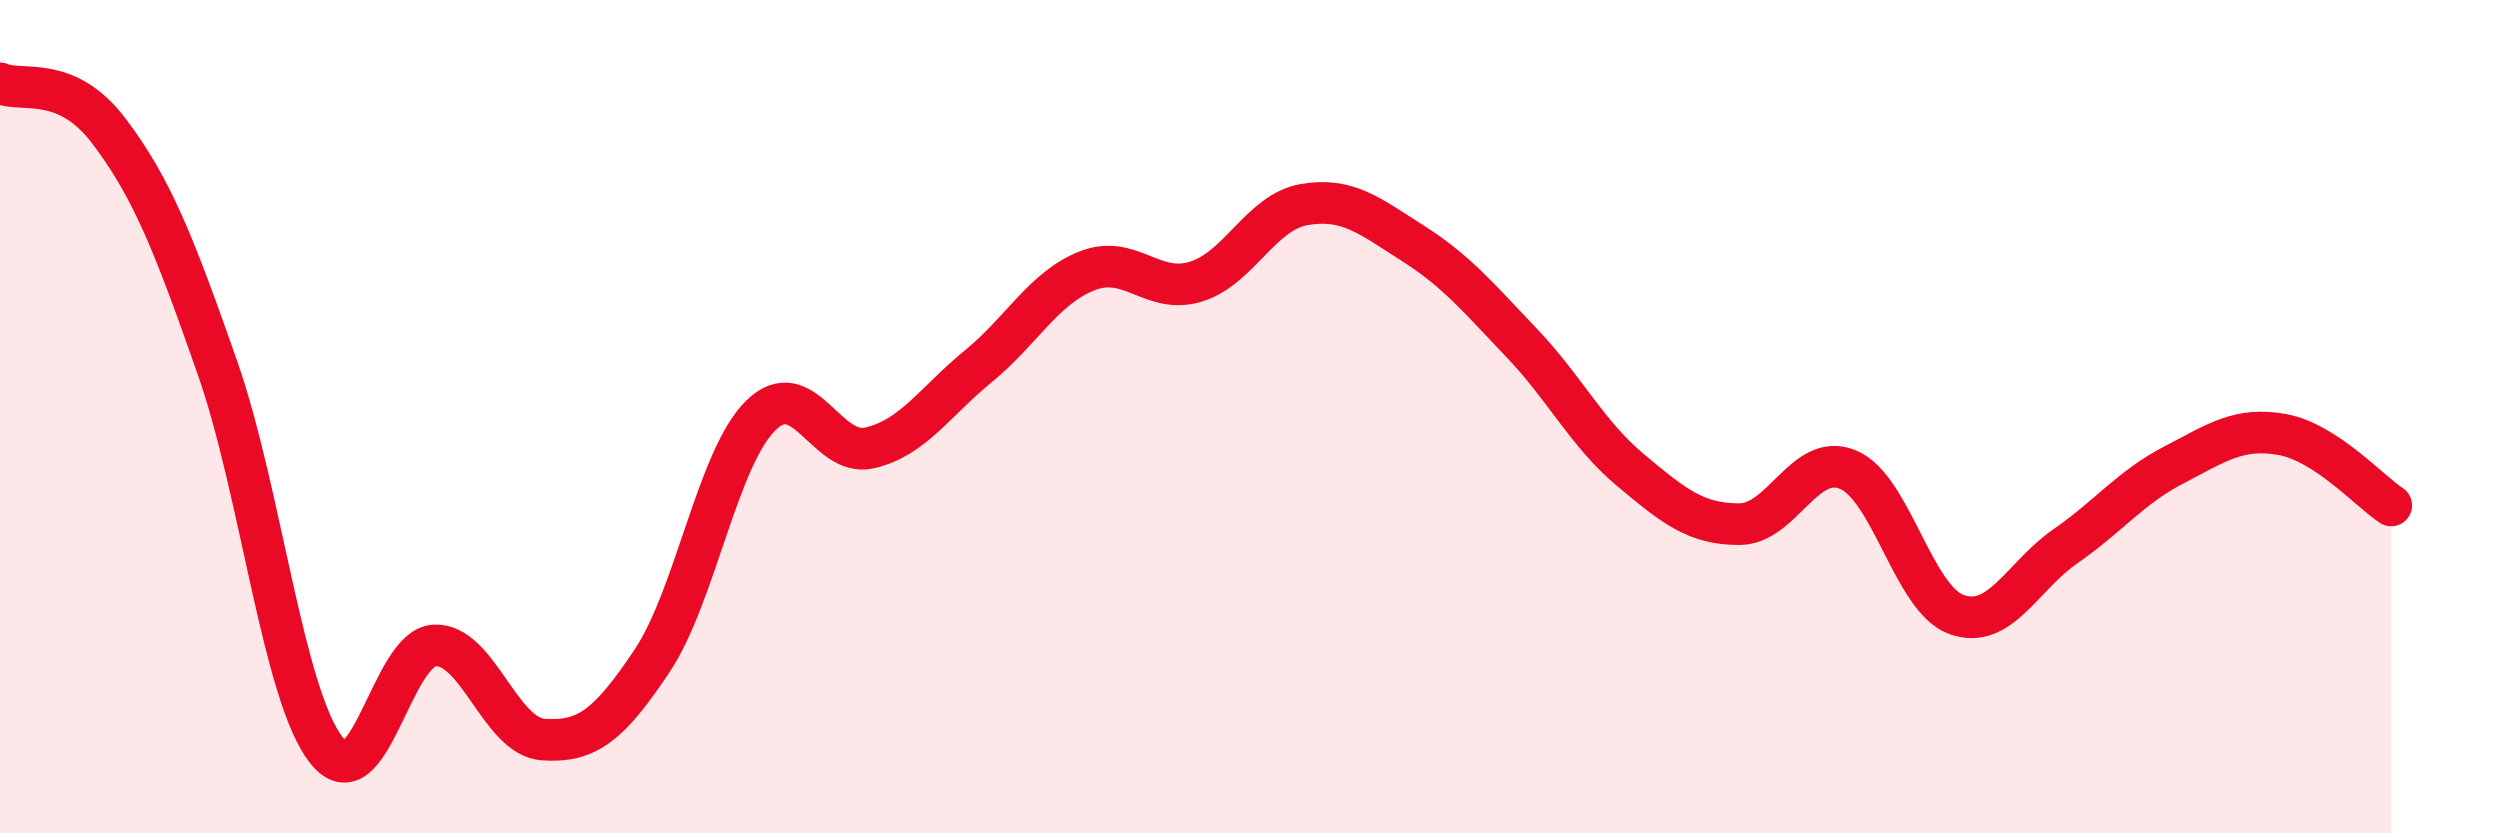
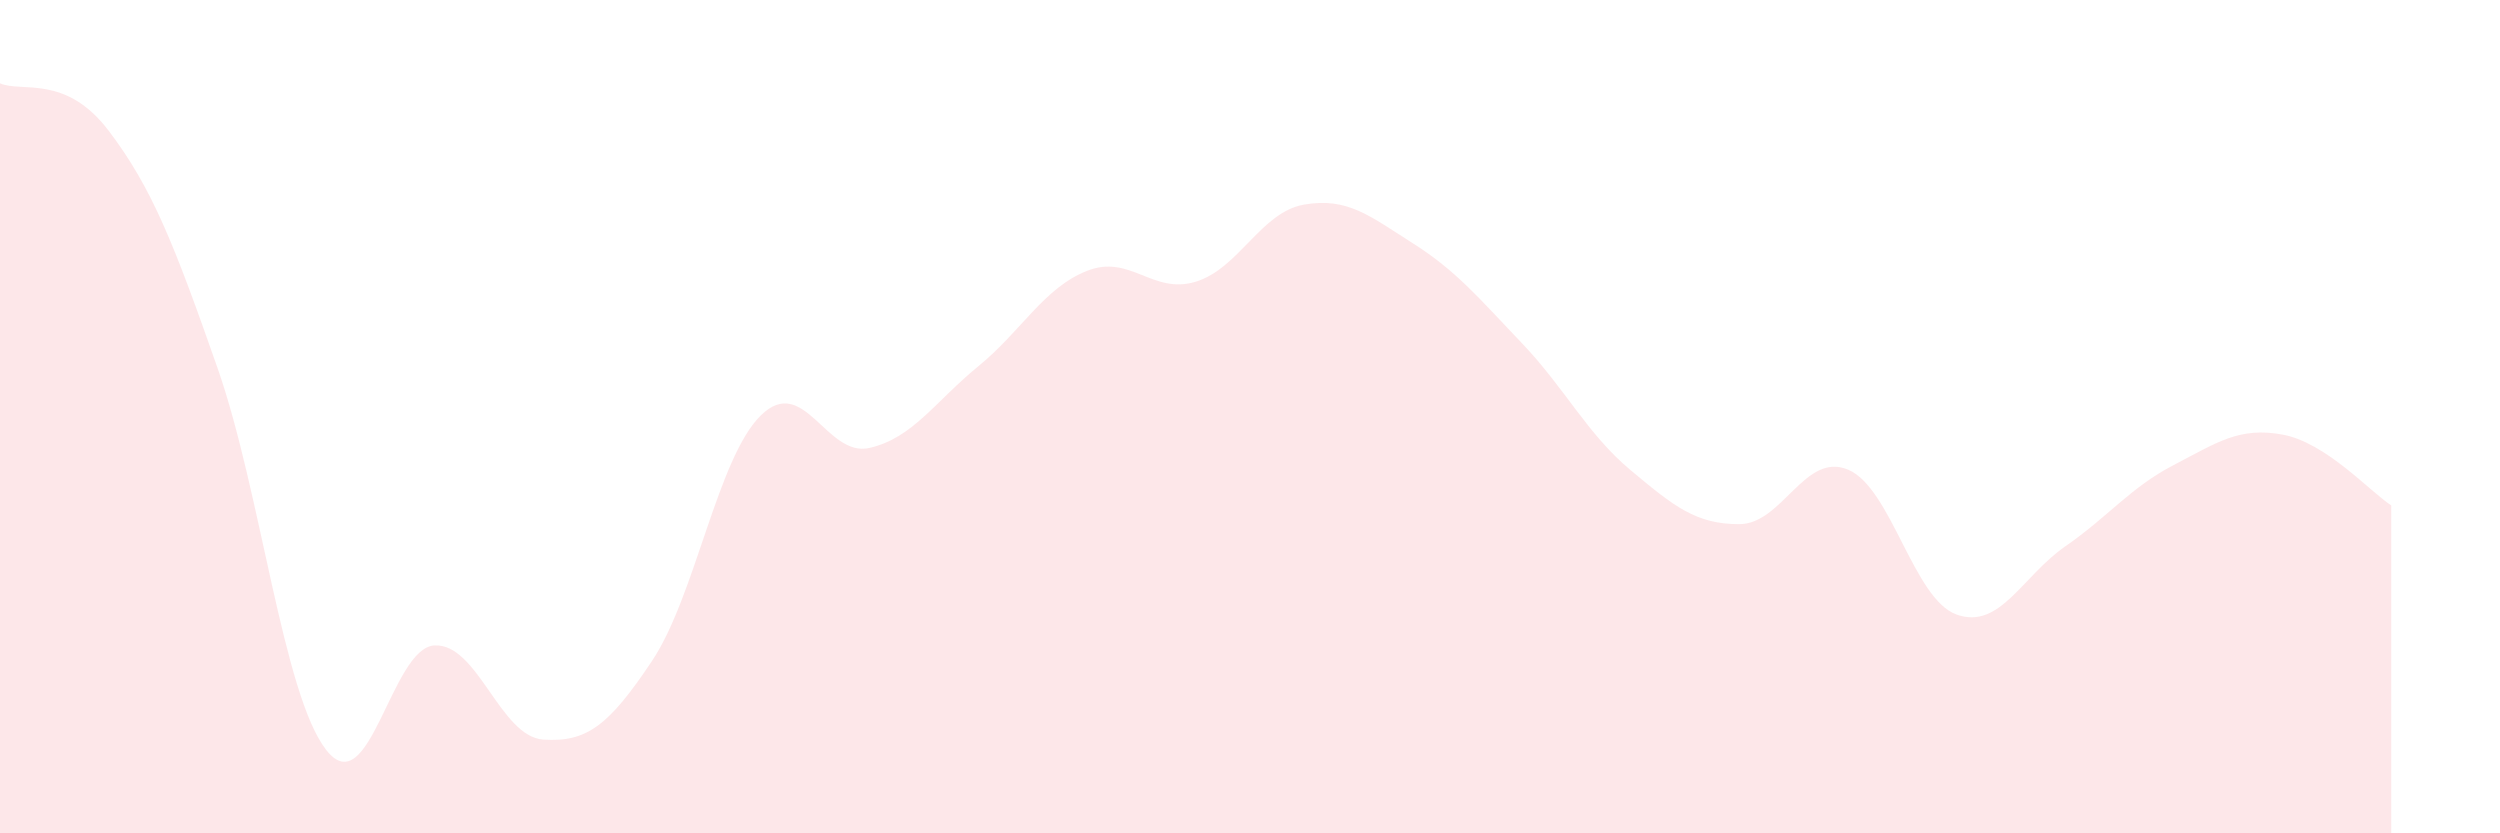
<svg xmlns="http://www.w3.org/2000/svg" width="60" height="20" viewBox="0 0 60 20">
  <path d="M 0,2 C 0.52,2.23 1.57,1.77 2.61,3.14 C 3.65,4.51 4.18,5.86 5.22,8.83 C 6.26,11.8 6.79,16.67 7.83,18 C 8.87,19.33 9.39,15.54 10.43,15.49 C 11.47,15.44 12,17.68 13.04,17.75 C 14.08,17.82 14.61,17.42 15.65,15.86 C 16.69,14.3 17.22,10.99 18.26,9.97 C 19.3,8.95 19.83,10.99 20.87,10.75 C 21.91,10.51 22.44,9.64 23.48,8.79 C 24.52,7.94 25.05,6.91 26.09,6.5 C 27.13,6.09 27.66,7.08 28.7,6.76 C 29.74,6.44 30.26,5.09 31.3,4.91 C 32.34,4.73 32.87,5.18 33.91,5.84 C 34.95,6.5 35.48,7.14 36.52,8.23 C 37.56,9.32 38.09,10.41 39.13,11.28 C 40.17,12.15 40.7,12.58 41.74,12.58 C 42.78,12.58 43.31,10.84 44.35,11.27 C 45.39,11.7 45.92,14.38 46.96,14.75 C 48,15.12 48.53,13.83 49.57,13.11 C 50.61,12.39 51.13,11.7 52.17,11.16 C 53.21,10.62 53.74,10.24 54.78,10.43 C 55.82,10.62 56.87,11.79 57.39,12.13L57.39 20L0 20Z" fill="#EB0A25" opacity="0.1" stroke-linecap="round" stroke-linejoin="round" />
-   <path d="M 0,2 C 0.52,2.23 1.57,1.77 2.61,3.14 C 3.65,4.51 4.18,5.86 5.22,8.83 C 6.26,11.8 6.79,16.67 7.83,18 C 8.87,19.33 9.39,15.54 10.43,15.49 C 11.47,15.44 12,17.68 13.04,17.75 C 14.08,17.82 14.61,17.42 15.65,15.86 C 16.69,14.3 17.22,10.99 18.26,9.97 C 19.3,8.95 19.83,10.99 20.87,10.75 C 21.91,10.51 22.44,9.64 23.48,8.79 C 24.52,7.94 25.05,6.91 26.09,6.5 C 27.13,6.09 27.66,7.08 28.7,6.76 C 29.74,6.44 30.26,5.09 31.3,4.91 C 32.34,4.73 32.87,5.18 33.91,5.84 C 34.95,6.5 35.48,7.14 36.52,8.23 C 37.56,9.32 38.09,10.41 39.13,11.28 C 40.17,12.15 40.7,12.58 41.74,12.58 C 42.78,12.58 43.31,10.84 44.35,11.27 C 45.39,11.7 45.92,14.38 46.96,14.75 C 48,15.12 48.53,13.83 49.57,13.11 C 50.61,12.39 51.13,11.7 52.17,11.16 C 53.21,10.62 53.74,10.24 54.78,10.43 C 55.82,10.62 56.87,11.79 57.39,12.13" stroke="#EB0A25" stroke-width="1" fill="none" stroke-linecap="round" stroke-linejoin="round" />
</svg>